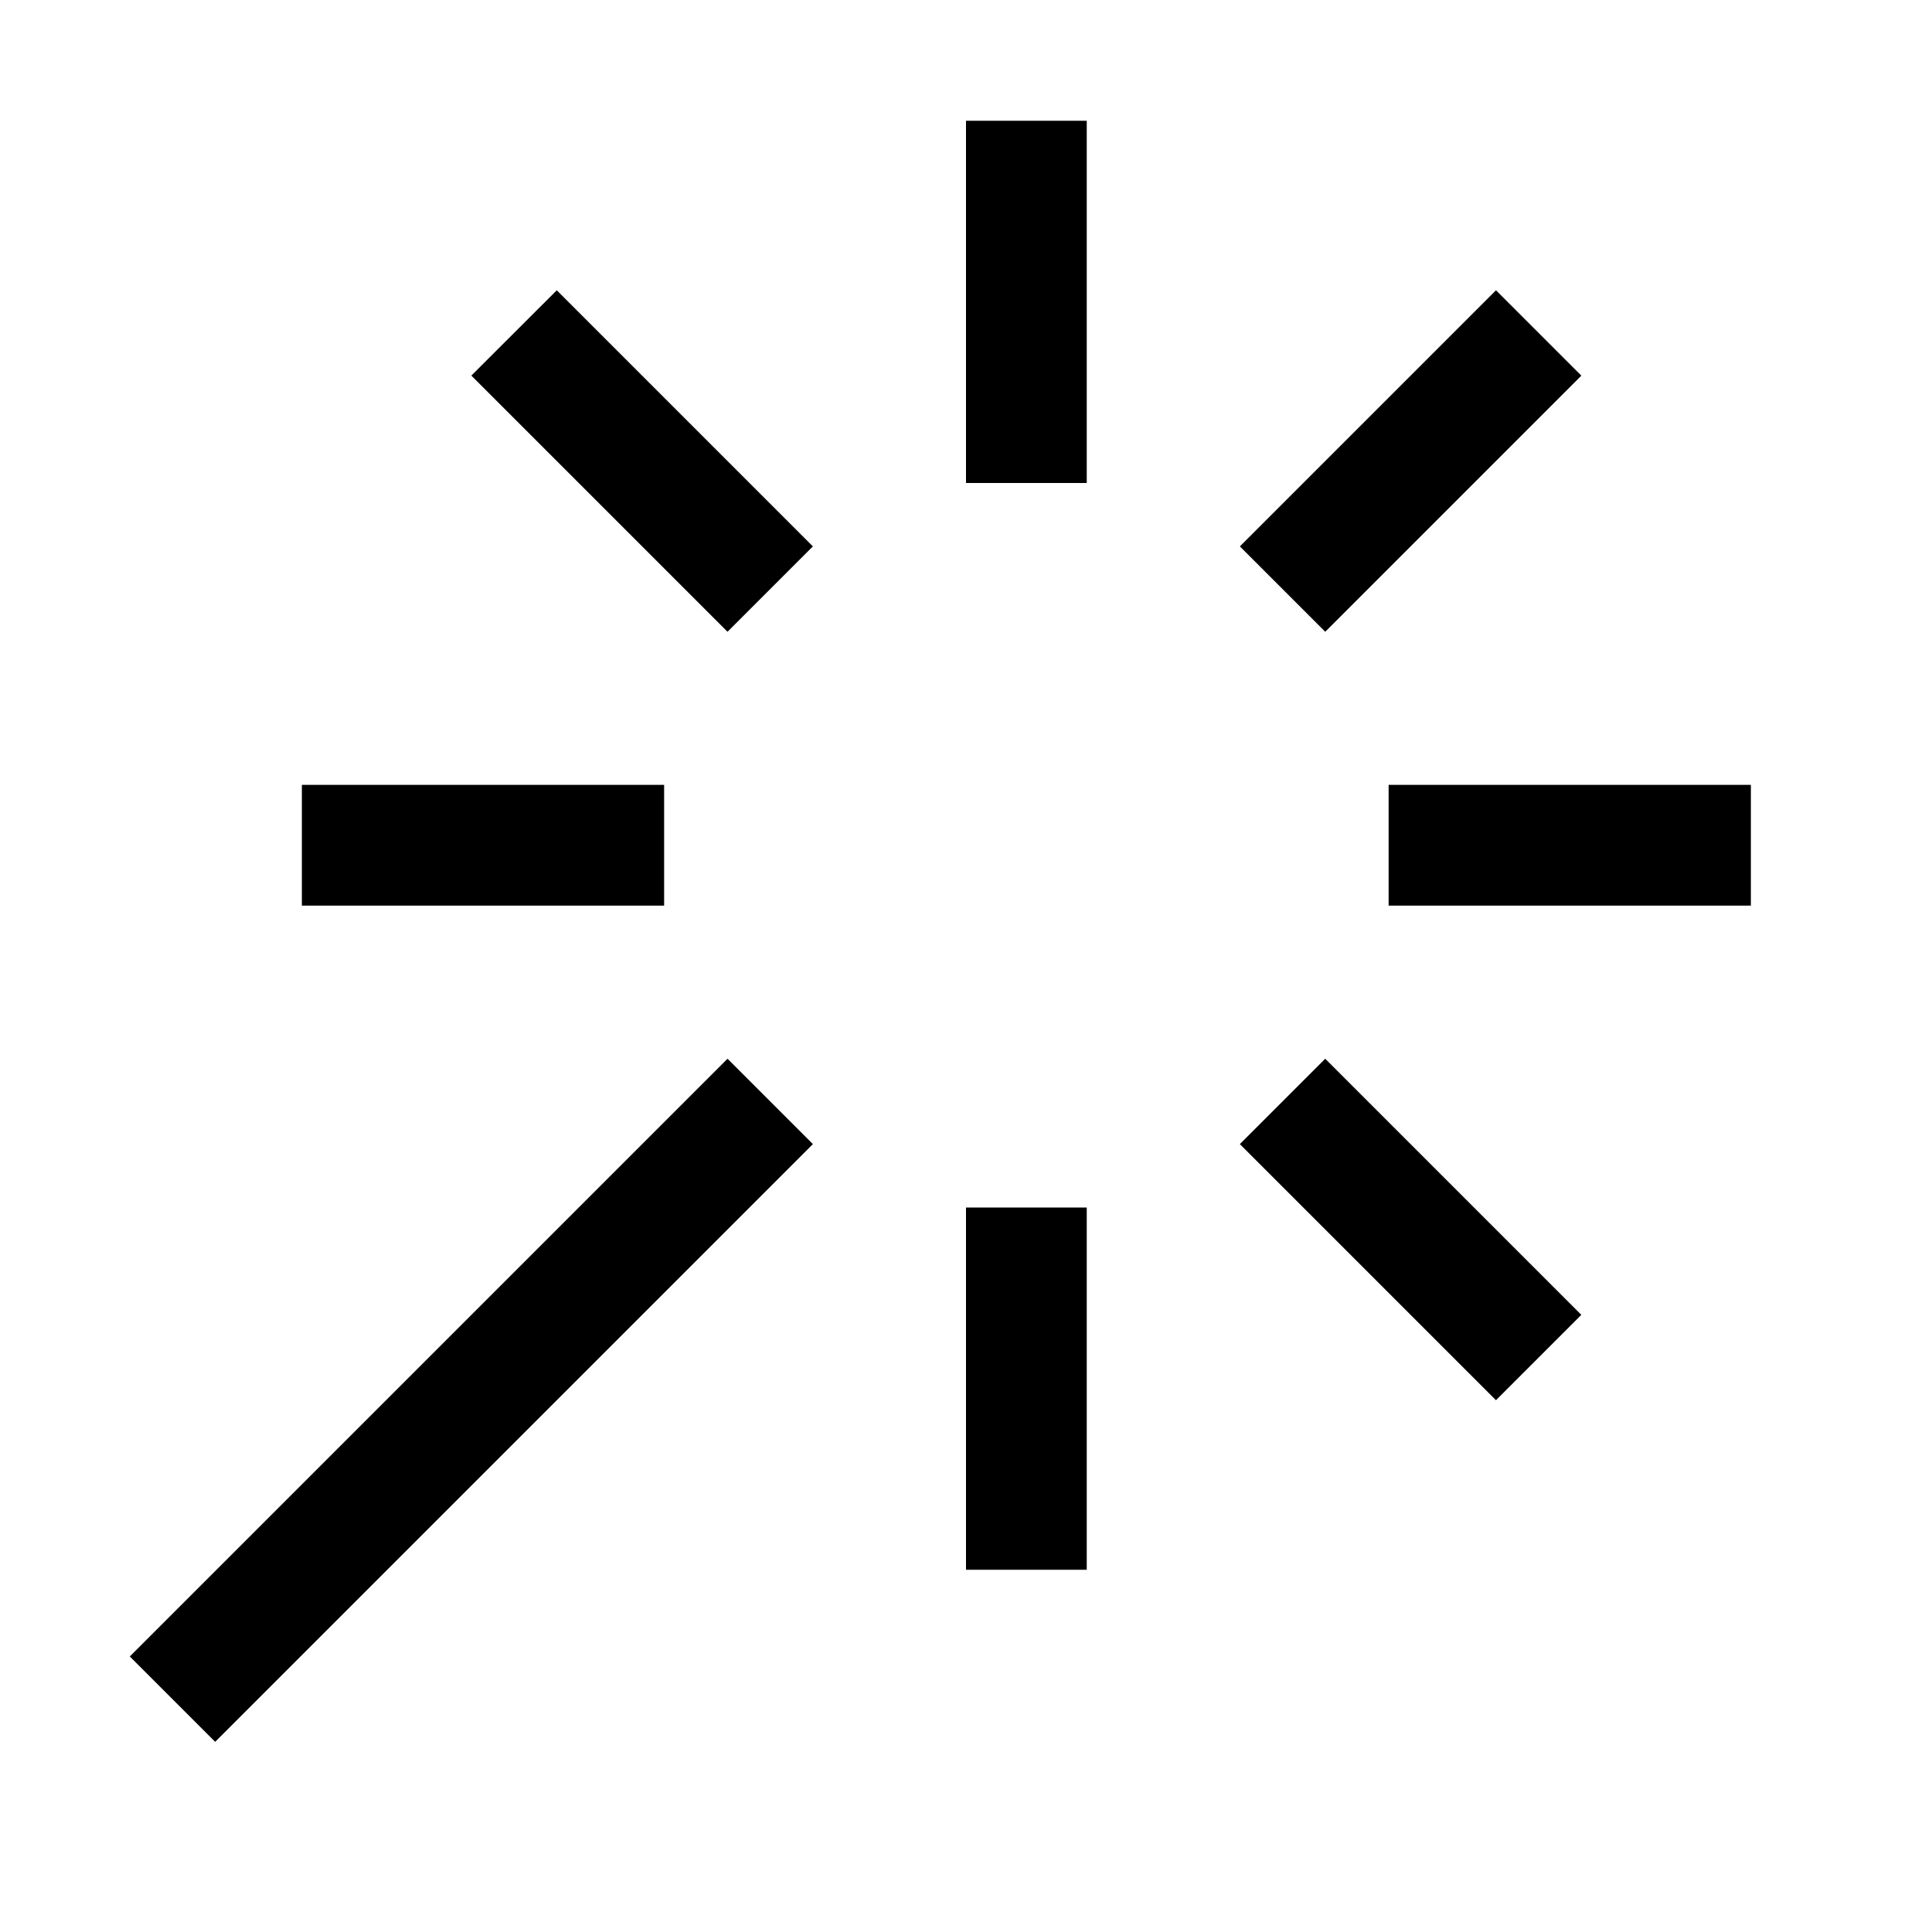
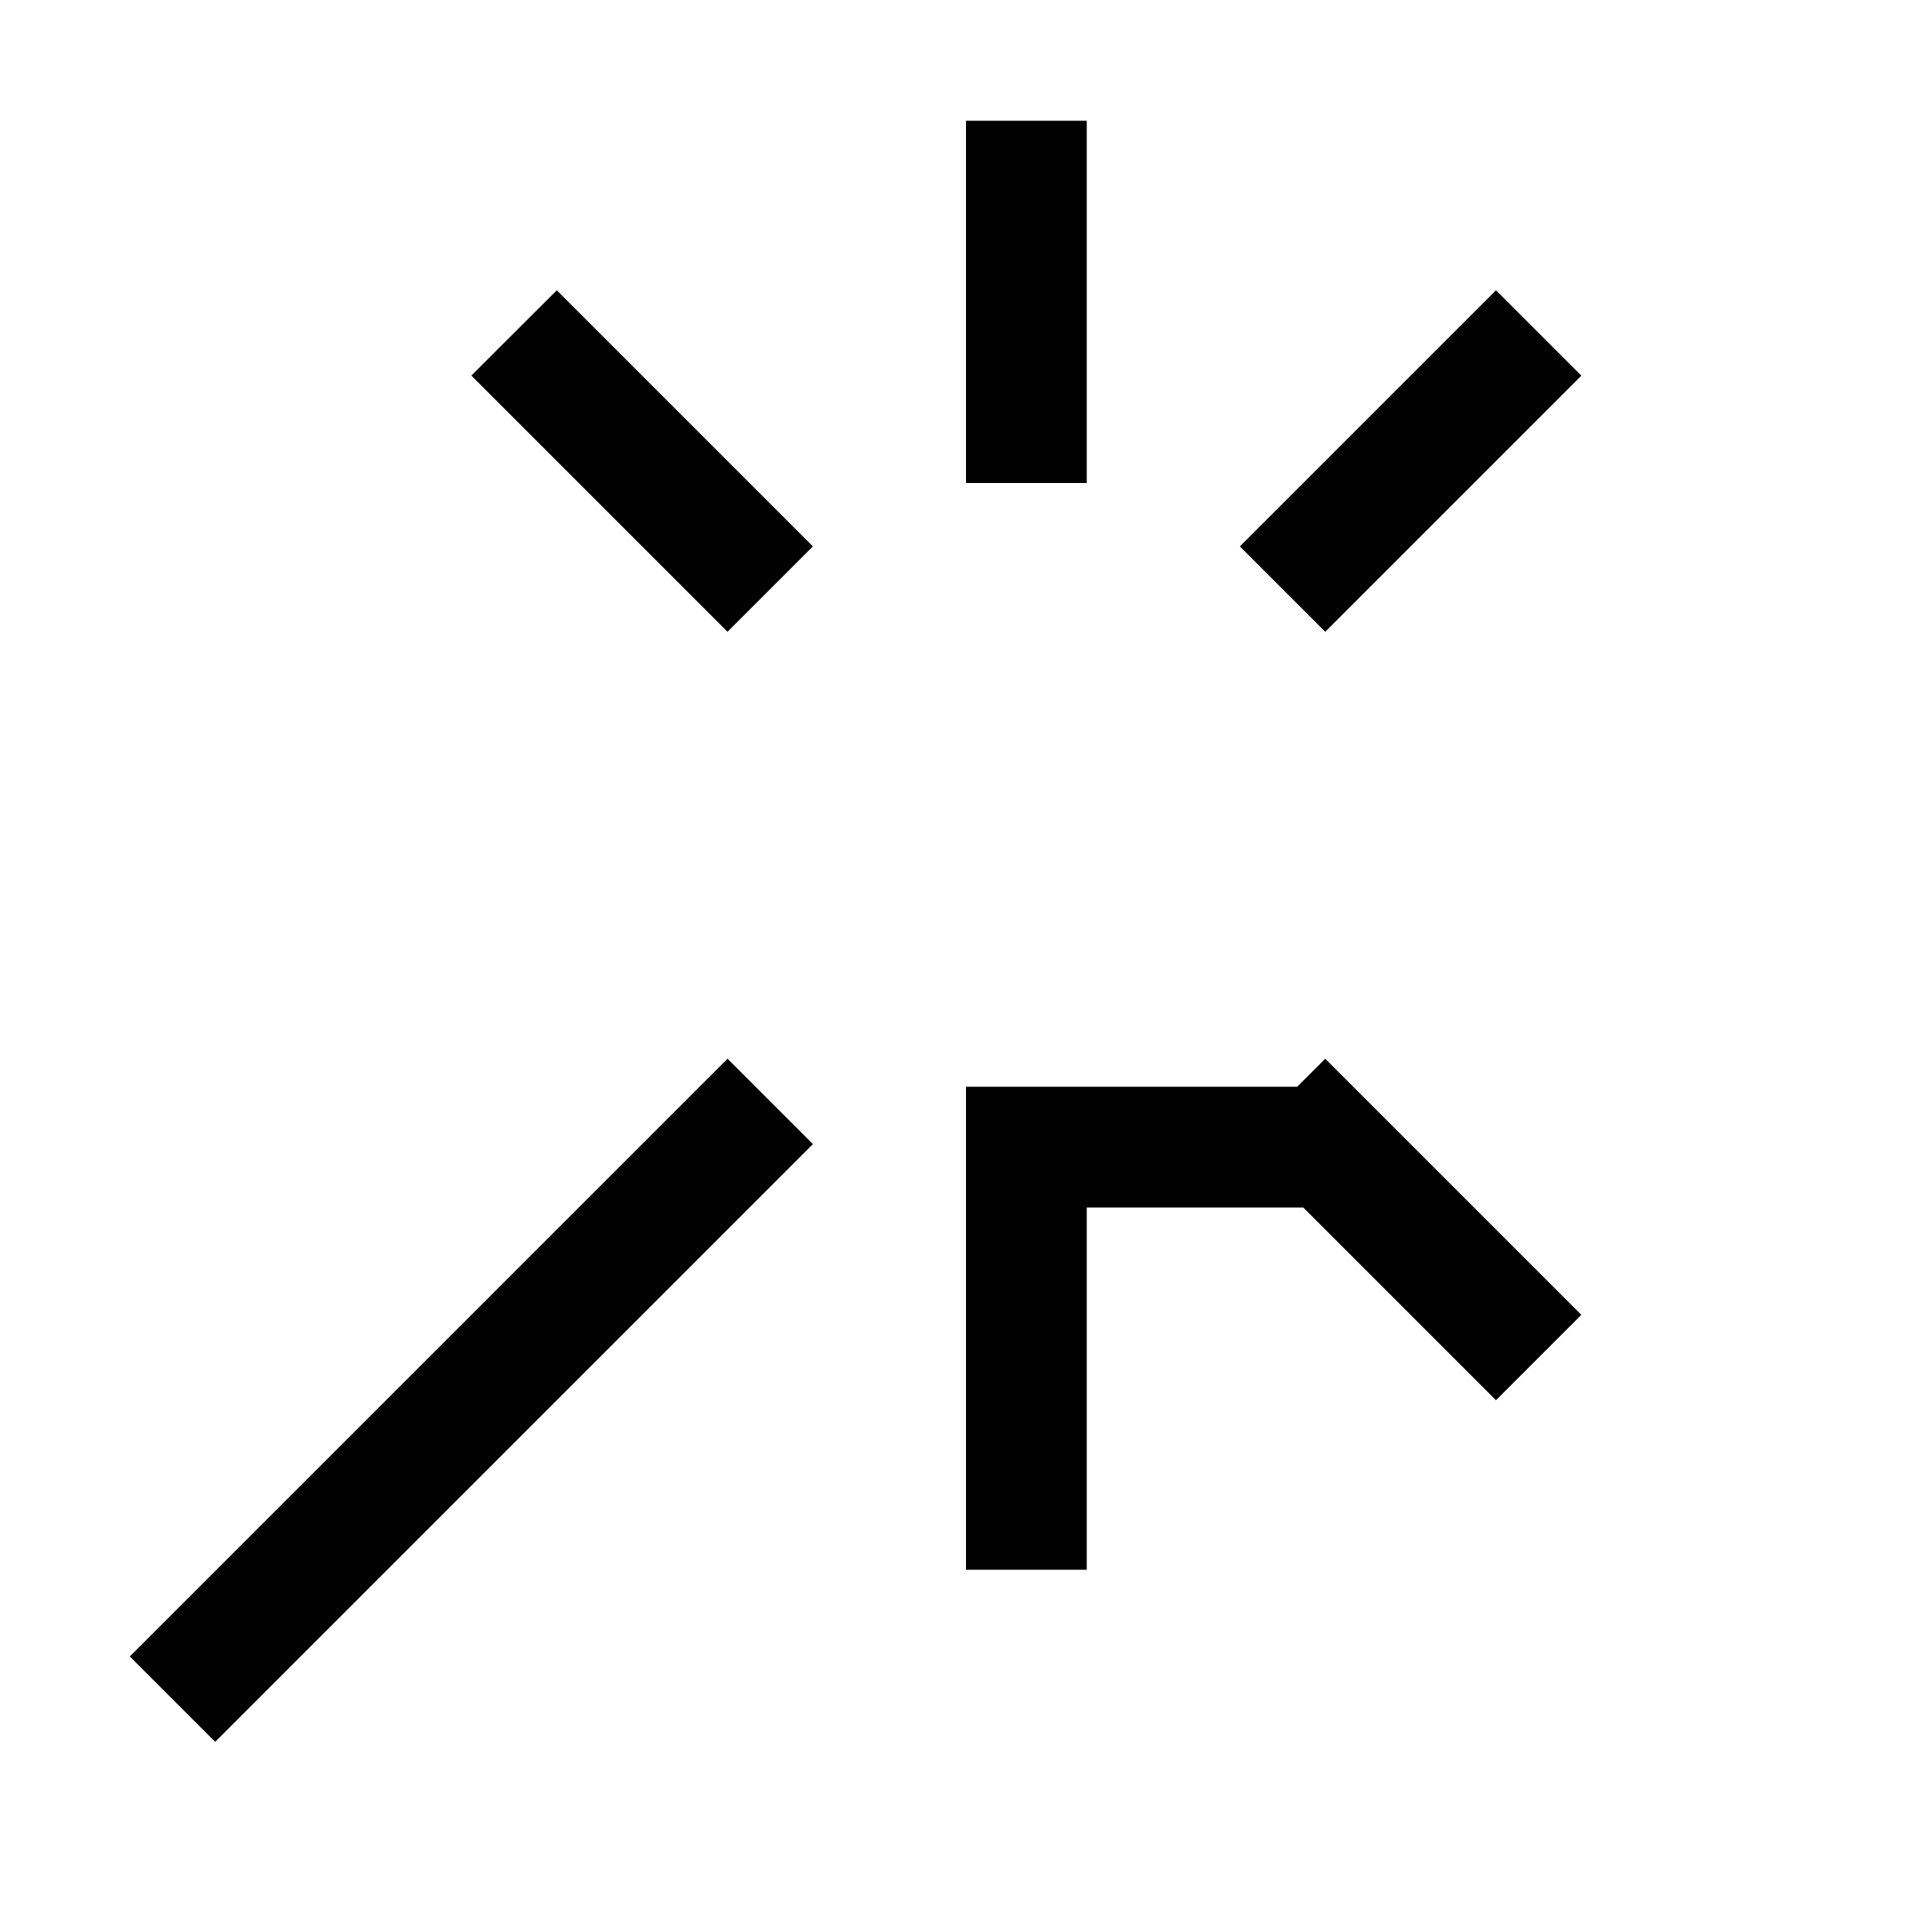
<svg xmlns="http://www.w3.org/2000/svg" viewBox="0 0 1024 1024">
-   <path fill="currentColor" d="M512 64h64v192h-64zm0 576h64v192h-64zM160 480v-64h192v64zm576 0v-64h192v64zM249.856 199.04l45.248-45.184L430.848 289.6 385.6 334.848 249.856 199.104zM657.152 606.4l45.248-45.248 135.744 135.744-45.248 45.248zM114.048 923.2 68.8 877.952l316.8-316.8 45.248 45.248zM702.4 334.848 657.152 289.6l135.744-135.744 45.248 45.248z" />
+   <path fill="currentColor" d="M512 64h64v192h-64zm0 576h64v192h-64zv-64h192v64zm576 0v-64h192v64zM249.856 199.04l45.248-45.184L430.848 289.6 385.6 334.848 249.856 199.104zM657.152 606.4l45.248-45.248 135.744 135.744-45.248 45.248zM114.048 923.2 68.8 877.952l316.8-316.8 45.248 45.248zM702.4 334.848 657.152 289.6l135.744-135.744 45.248 45.248z" />
</svg>